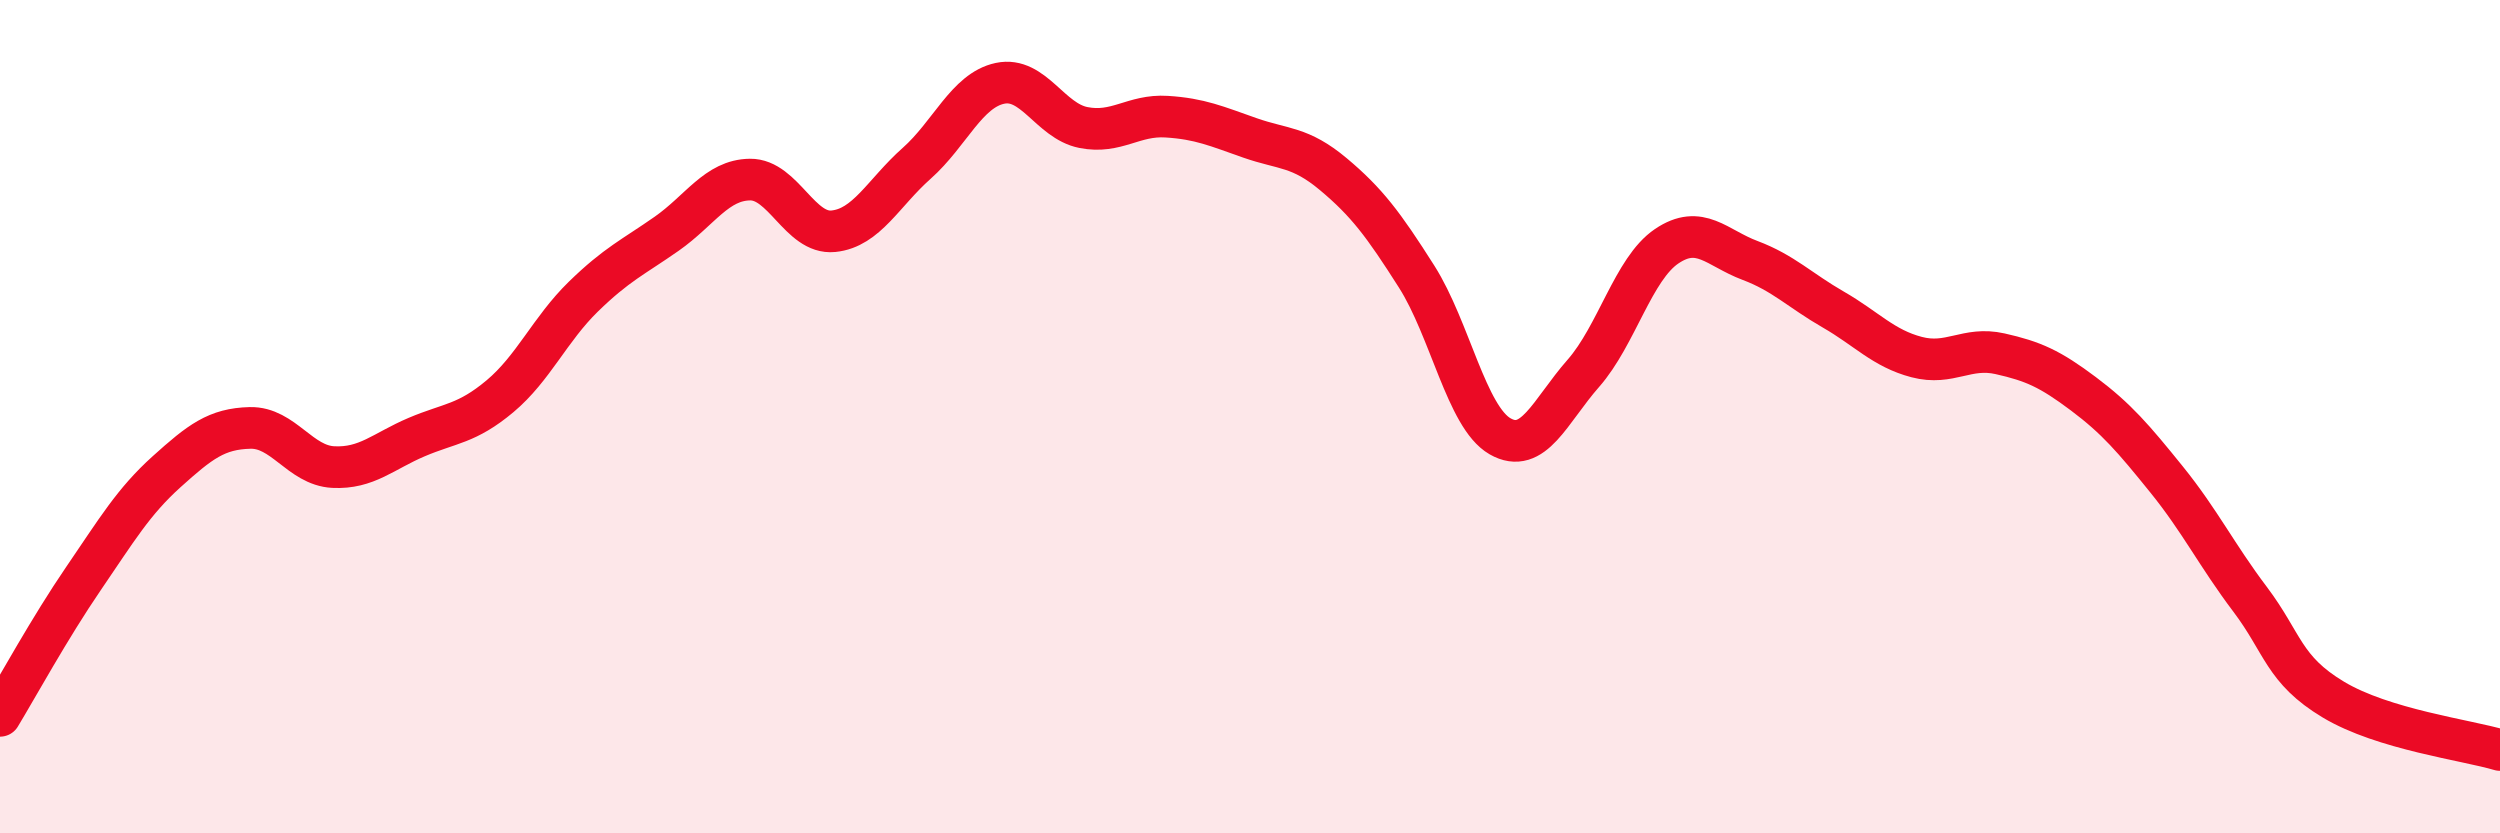
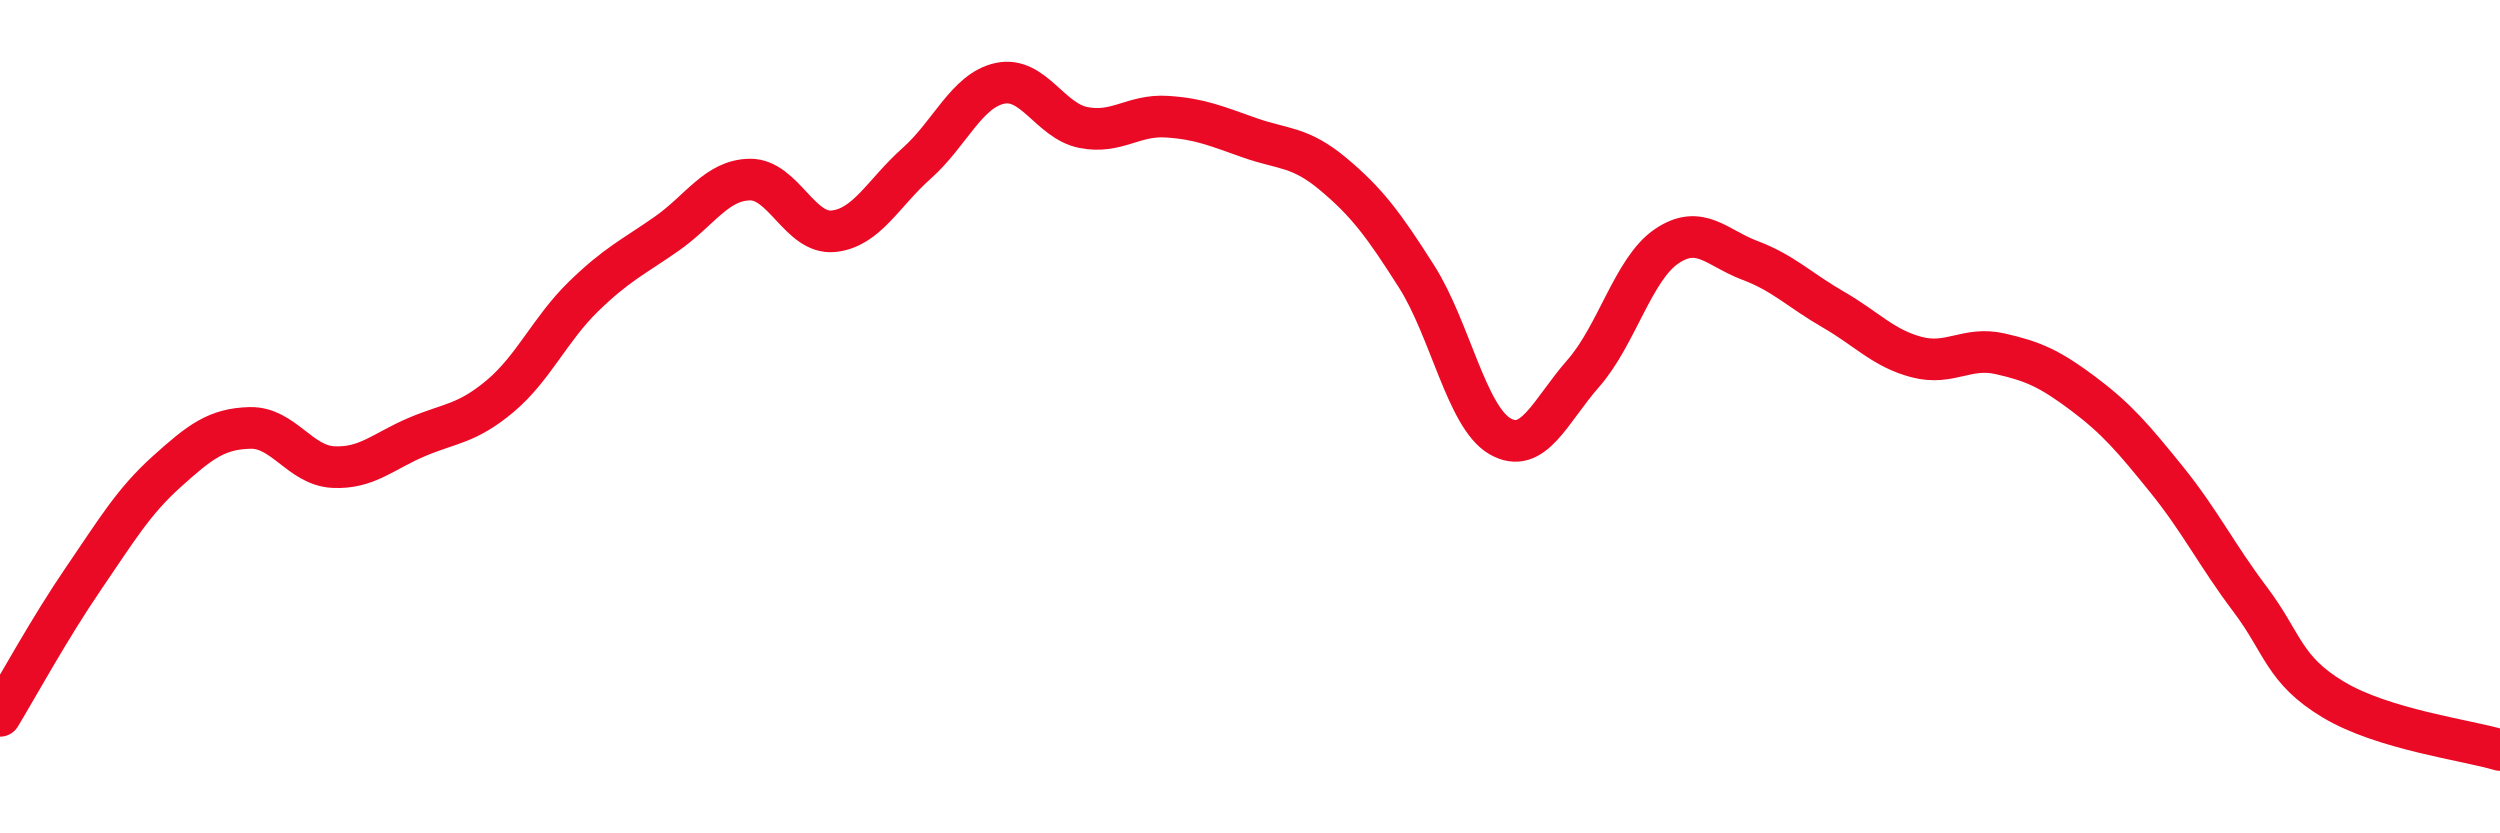
<svg xmlns="http://www.w3.org/2000/svg" width="60" height="20" viewBox="0 0 60 20">
-   <path d="M 0,17.18 C 0.4,16.52 1.2,15.06 2,13.89 C 2.8,12.72 3.2,12.04 4,11.32 C 4.8,10.6 5.2,10.29 6,10.27 C 6.8,10.25 7.2,11.17 8,11.21 C 8.8,11.25 9.2,10.83 10,10.49 C 10.8,10.15 11.2,10.18 12,9.51 C 12.8,8.84 13.2,7.9 14,7.12 C 14.8,6.34 15.2,6.17 16,5.61 C 16.8,5.05 17.2,4.32 18,4.31 C 18.8,4.3 19.2,5.63 20,5.55 C 20.8,5.47 21.2,4.63 22,3.92 C 22.8,3.21 23.2,2.17 24,2 C 24.8,1.83 25.2,2.9 26,3.06 C 26.8,3.22 27.2,2.75 28,2.8 C 28.8,2.85 29.2,3.03 30,3.31 C 30.8,3.59 31.2,3.51 32,4.18 C 32.8,4.85 33.2,5.38 34,6.64 C 34.8,7.9 35.2,10.01 36,10.47 C 36.8,10.93 37.2,9.87 38,8.96 C 38.8,8.05 39.2,6.45 40,5.91 C 40.8,5.37 41.2,5.95 42,6.25 C 42.8,6.55 43.2,6.97 44,7.43 C 44.8,7.89 45.2,8.36 46,8.57 C 46.8,8.78 47.2,8.31 48,8.49 C 48.8,8.67 49.2,8.85 50,9.45 C 50.8,10.05 51.2,10.52 52,11.51 C 52.8,12.5 53.2,13.32 54,14.38 C 54.8,15.44 54.8,16.07 56,16.79 C 57.2,17.51 59.2,17.76 60,18L60 20L0 20Z" fill="#EB0A25" opacity="0.1" stroke-linecap="round" stroke-linejoin="round" />
  <path d="M 0,17.18 C 0.4,16.52 1.2,15.06 2,13.89 C 2.8,12.72 3.2,12.04 4,11.32 C 4.8,10.6 5.2,10.29 6,10.27 C 6.8,10.25 7.2,11.17 8,11.21 C 8.8,11.25 9.2,10.83 10,10.49 C 10.8,10.15 11.2,10.18 12,9.51 C 12.8,8.84 13.2,7.9 14,7.12 C 14.8,6.34 15.2,6.17 16,5.61 C 16.8,5.05 17.2,4.32 18,4.31 C 18.8,4.3 19.2,5.63 20,5.55 C 20.8,5.47 21.2,4.63 22,3.92 C 22.8,3.21 23.2,2.17 24,2 C 24.8,1.83 25.2,2.9 26,3.06 C 26.8,3.22 27.2,2.75 28,2.8 C 28.8,2.85 29.2,3.03 30,3.31 C 30.8,3.59 31.2,3.51 32,4.18 C 32.8,4.85 33.2,5.38 34,6.64 C 34.8,7.9 35.2,10.01 36,10.47 C 36.8,10.93 37.2,9.87 38,8.96 C 38.8,8.05 39.2,6.45 40,5.91 C 40.8,5.37 41.2,5.95 42,6.25 C 42.8,6.55 43.2,6.97 44,7.43 C 44.8,7.89 45.2,8.36 46,8.57 C 46.8,8.78 47.2,8.31 48,8.49 C 48.8,8.67 49.2,8.85 50,9.45 C 50.8,10.05 51.2,10.52 52,11.51 C 52.8,12.5 53.2,13.32 54,14.38 C 54.8,15.44 54.8,16.07 56,16.79 C 57.2,17.51 59.2,17.76 60,18" stroke="#EB0A25" stroke-width="1" fill="none" stroke-linecap="round" stroke-linejoin="round" />
</svg>